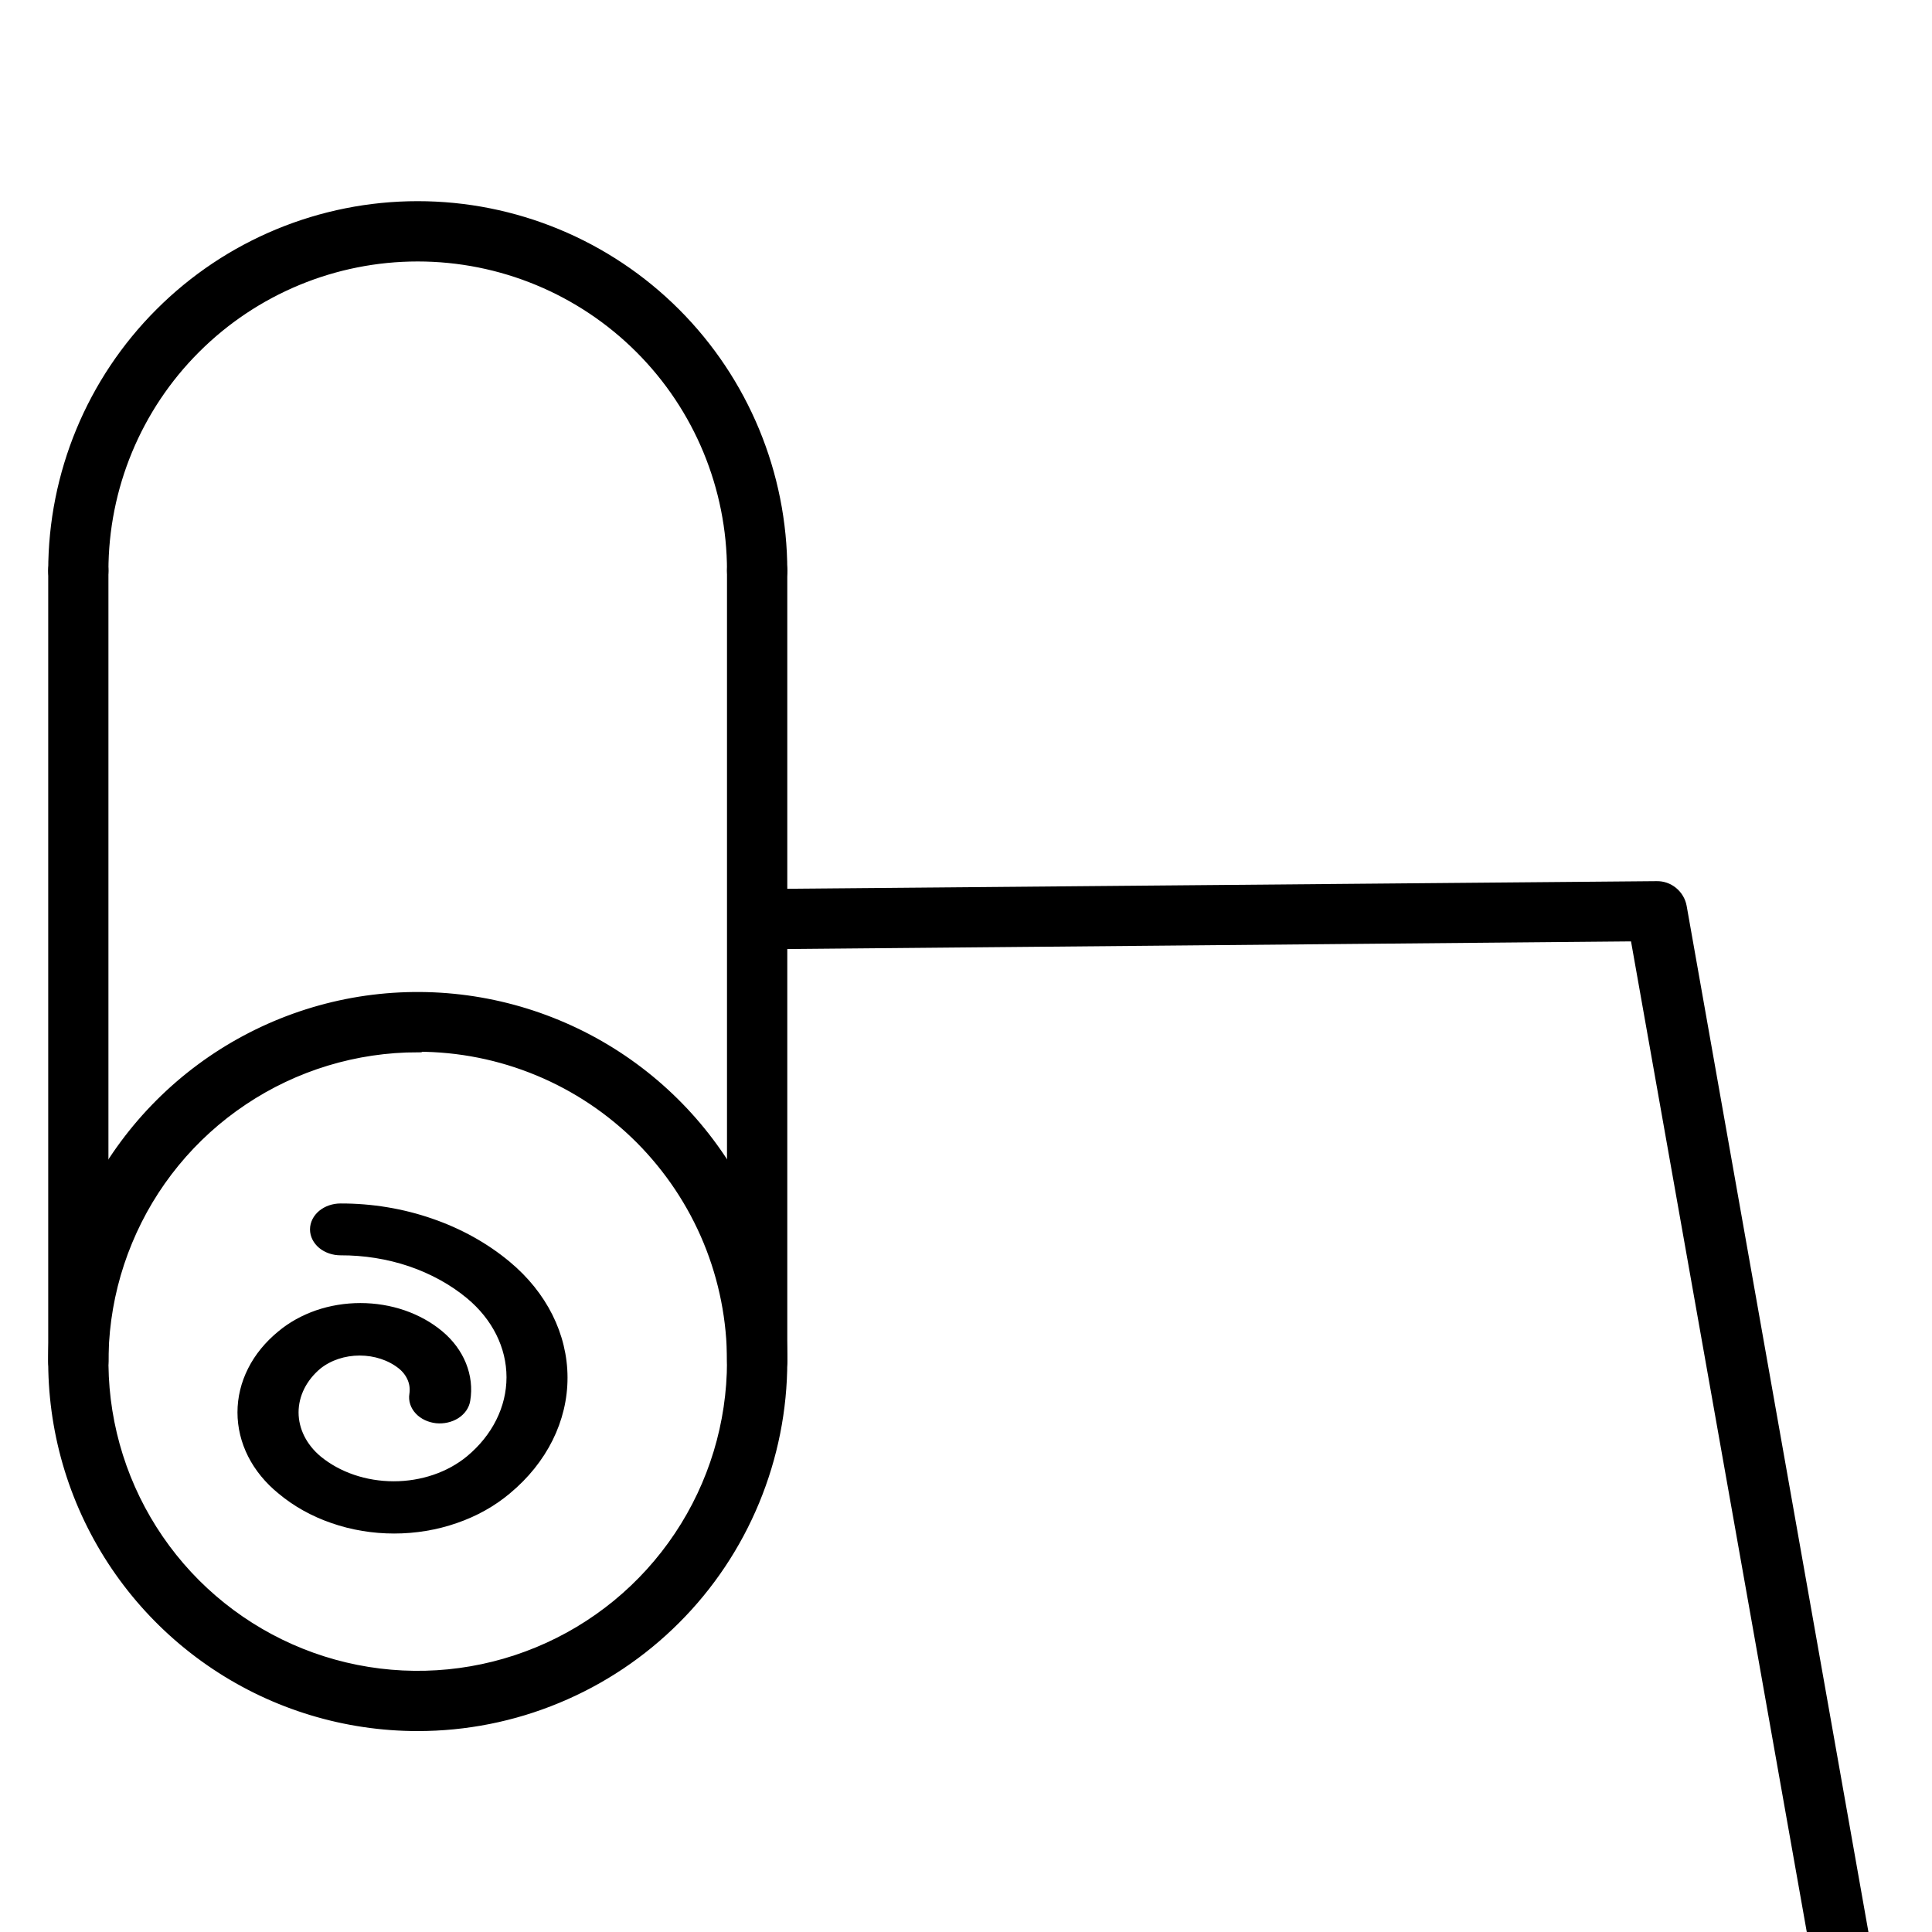
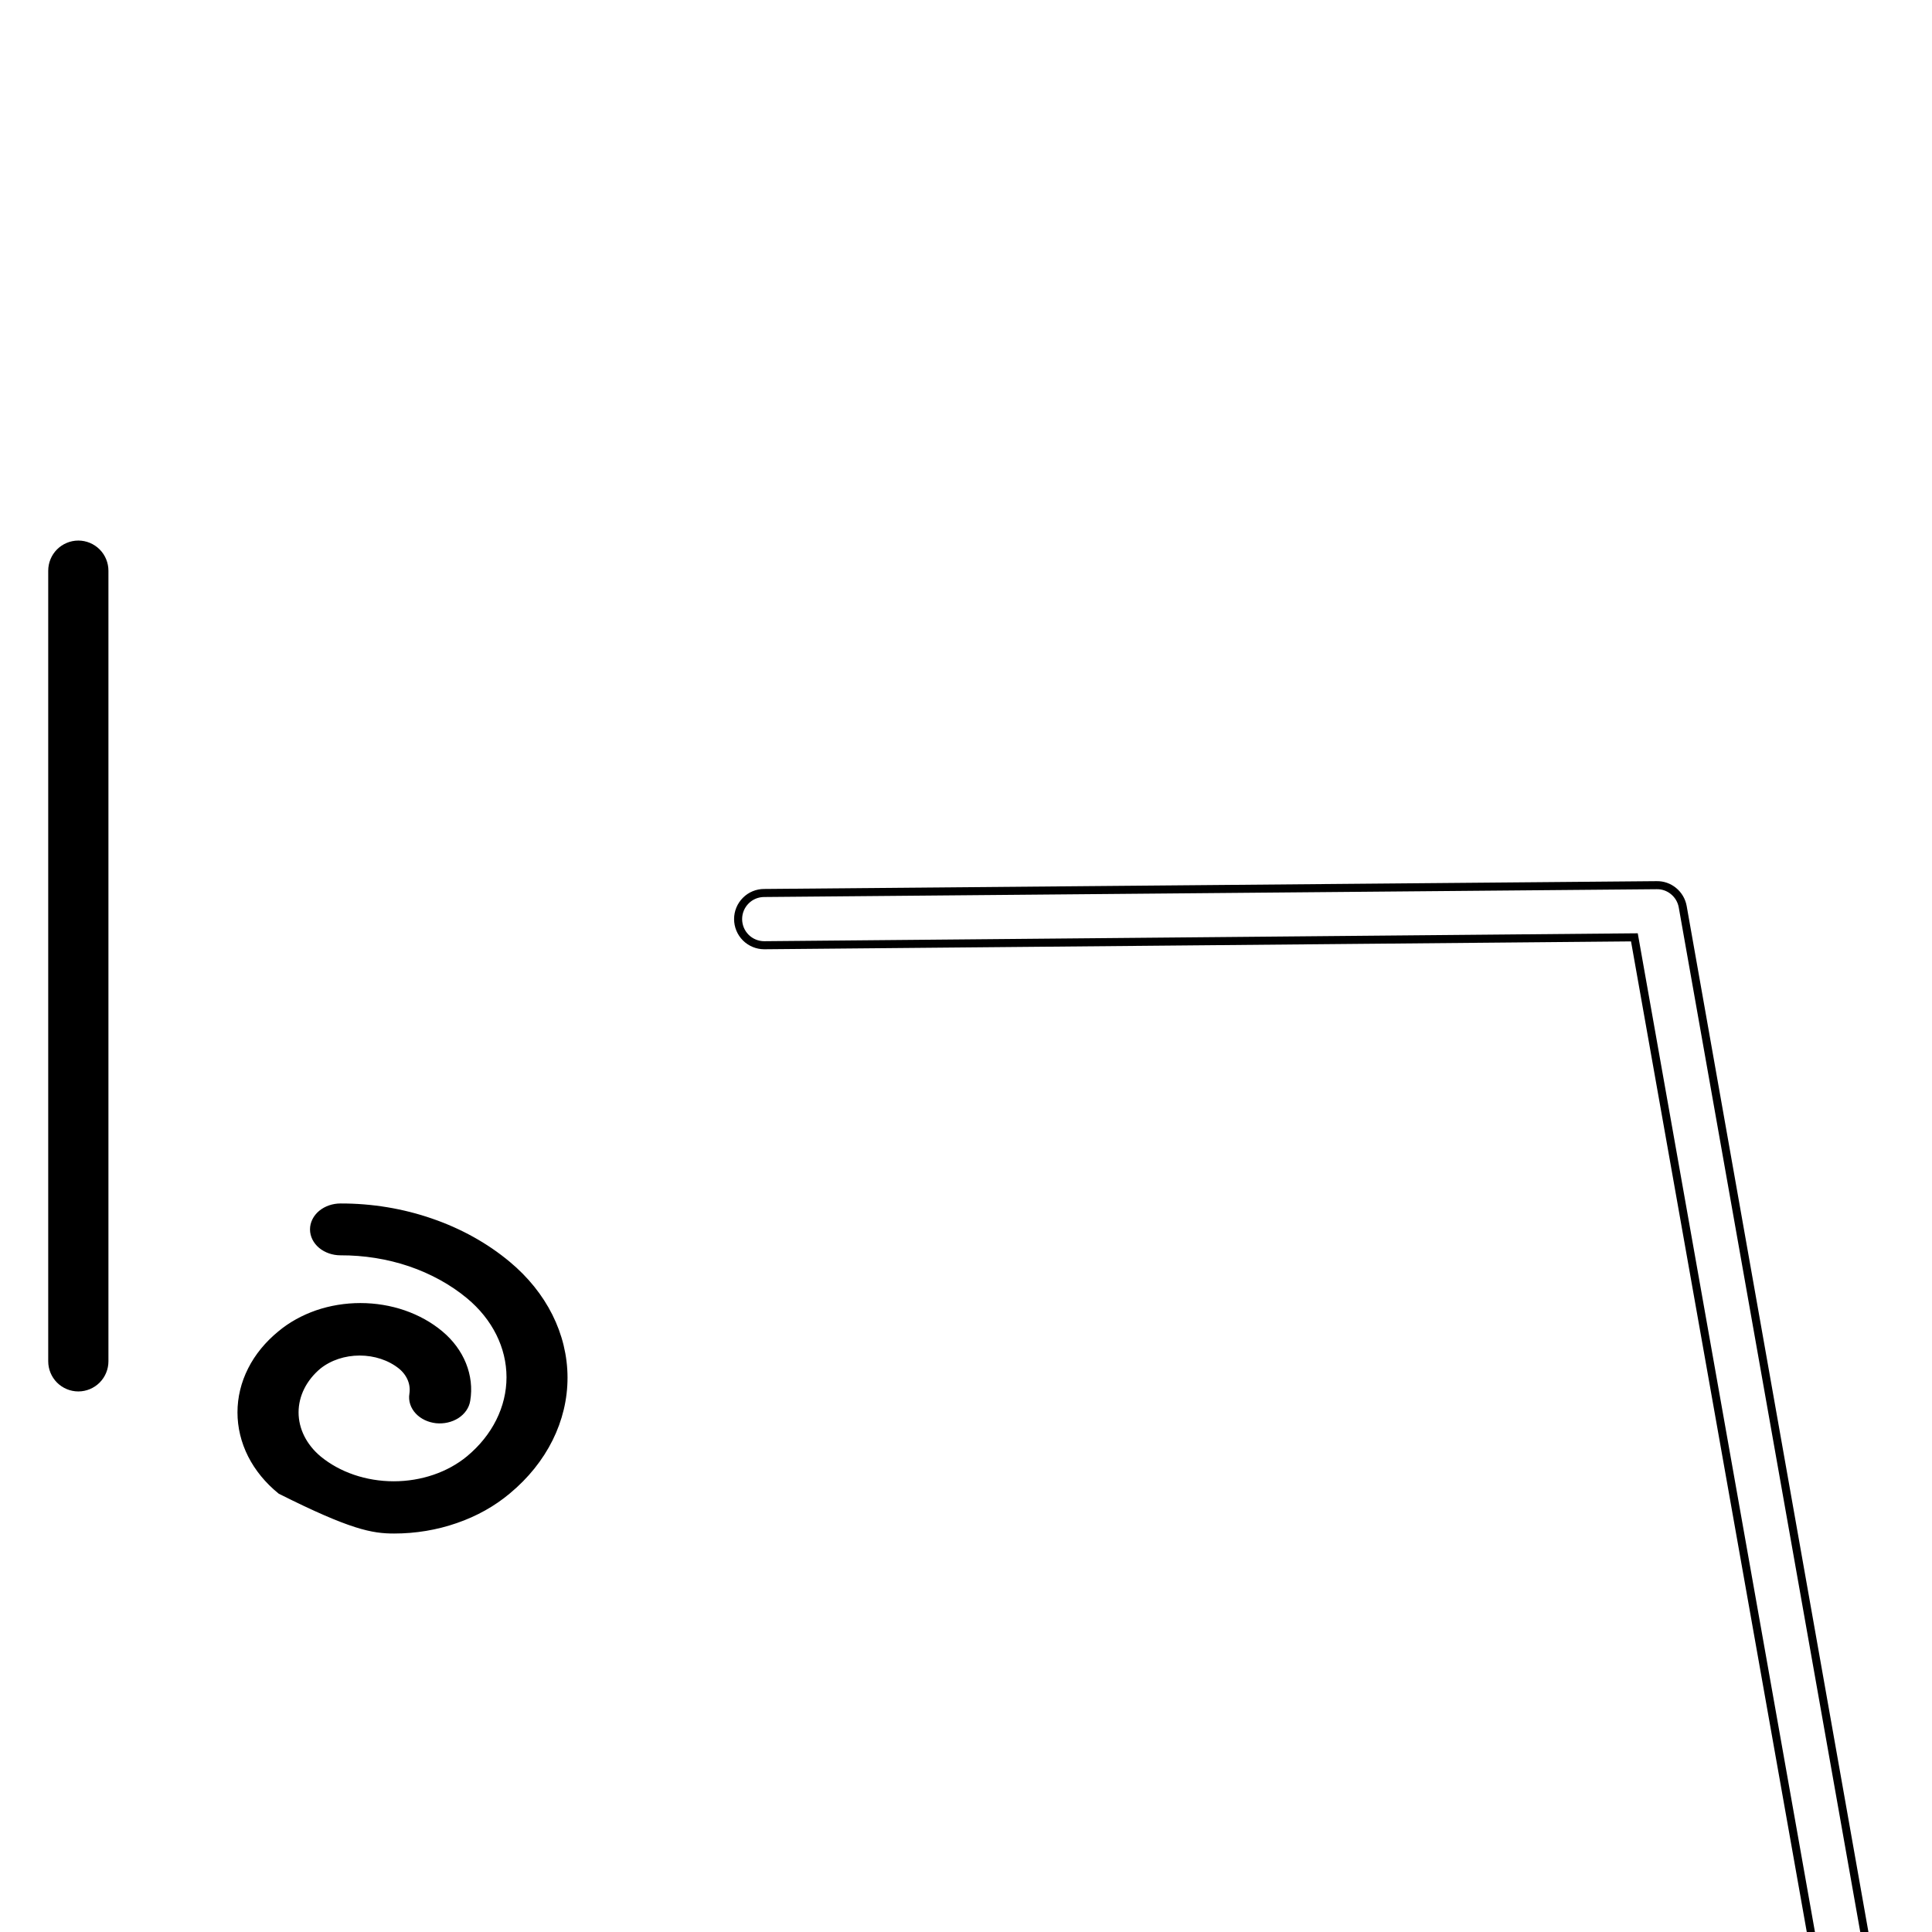
<svg xmlns="http://www.w3.org/2000/svg" width="24" height="24" viewBox="0 0 24 24" fill="none">
  <g clip-path="url(#clip0_2237_17)">
-     <path d="M5.189 21.454C4.291 21.454 3.413 21.188 2.667 20.689C1.92 20.19 1.338 19.481 0.994 18.651C0.651 17.822 0.561 16.909 0.736 16.028C0.911 15.147 1.344 14.338 1.979 13.703C2.614 13.068 3.423 12.636 4.303 12.46C5.184 12.285 6.097 12.375 6.927 12.719C7.756 13.062 8.466 13.644 8.965 14.391C9.463 15.138 9.73 16.016 9.73 16.914C9.73 17.51 9.612 18.1 9.384 18.651C9.156 19.202 8.822 19.703 8.4 20.124C7.978 20.546 7.478 20.88 6.927 21.108C6.376 21.337 5.785 21.454 5.189 21.454ZM5.189 13.022C4.419 13.022 3.667 13.25 3.027 13.678C2.387 14.105 1.888 14.713 1.594 15.424C1.299 16.135 1.222 16.918 1.372 17.673C1.522 18.428 1.893 19.121 2.437 19.666C2.982 20.21 3.675 20.581 4.43 20.731C5.185 20.881 5.967 20.804 6.679 20.509C7.39 20.215 7.998 19.716 8.425 19.076C8.853 18.436 9.081 17.683 9.081 16.914C9.082 16.402 8.982 15.895 8.787 15.422C8.592 14.949 8.305 14.52 7.944 14.157C7.582 13.795 7.153 13.508 6.68 13.312C6.207 13.116 5.701 13.015 5.189 13.015V13.022Z" fill="black" stroke="black" stroke-width="0.1" />
-     <path d="M9.405 7.414C9.319 7.414 9.237 7.38 9.176 7.319C9.115 7.258 9.081 7.176 9.081 7.09C9.081 6.057 8.671 5.067 7.941 4.338C7.211 3.608 6.221 3.198 5.189 3.198C4.157 3.198 3.167 3.608 2.437 4.338C1.707 5.067 1.297 6.057 1.297 7.09C1.297 7.176 1.263 7.258 1.202 7.319C1.142 7.38 1.059 7.414 0.973 7.414C0.887 7.414 0.804 7.38 0.744 7.319C0.683 7.258 0.649 7.176 0.649 7.09C0.649 5.885 1.127 4.73 1.979 3.879C2.83 3.027 3.985 2.549 5.189 2.549C6.393 2.549 7.548 3.027 8.4 3.879C9.251 4.73 9.73 5.885 9.73 7.09C9.73 7.176 9.696 7.258 9.635 7.319C9.574 7.38 9.491 7.414 9.405 7.414Z" fill="black" stroke="black" stroke-width="0.1" />
    <g filter="url(#filter0_d_2237_17)">
-       <path d="M23.027 21.454H5.189C5.103 21.454 5.021 21.42 4.96 21.359C4.899 21.298 4.865 21.216 4.865 21.13C4.865 21.044 4.899 20.961 4.96 20.9C5.021 20.84 5.103 20.805 5.189 20.805H22.638L20.303 7.644L9.493 7.742C9.407 7.742 9.324 7.707 9.264 7.647C9.203 7.586 9.169 7.503 9.169 7.417C9.169 7.331 9.203 7.249 9.264 7.188C9.324 7.127 9.407 7.093 9.493 7.093L20.578 6.996C20.655 6.994 20.73 7.02 20.789 7.069C20.849 7.118 20.889 7.186 20.903 7.262L23.351 21.081C23.36 21.128 23.358 21.176 23.347 21.222C23.335 21.267 23.313 21.31 23.283 21.347C23.251 21.383 23.211 21.411 23.167 21.429C23.123 21.448 23.075 21.456 23.027 21.454Z" fill="black" />
      <path d="M23.027 21.454H5.189C5.103 21.454 5.021 21.42 4.96 21.359C4.899 21.298 4.865 21.216 4.865 21.13C4.865 21.044 4.899 20.961 4.96 20.9C5.021 20.84 5.103 20.805 5.189 20.805H22.638L20.303 7.644L9.493 7.742C9.407 7.742 9.324 7.707 9.264 7.647C9.203 7.586 9.169 7.503 9.169 7.417C9.169 7.331 9.203 7.249 9.264 7.188C9.324 7.127 9.407 7.093 9.493 7.093L20.578 6.996C20.655 6.994 20.73 7.02 20.789 7.069C20.849 7.118 20.889 7.186 20.903 7.262L23.351 21.081C23.36 21.128 23.358 21.176 23.347 21.222C23.335 21.267 23.313 21.31 23.283 21.347C23.251 21.383 23.211 21.411 23.167 21.429C23.123 21.448 23.075 21.456 23.027 21.454Z" stroke="black" stroke-width="0.1" />
    </g>
-     <path d="M9.405 17.235C9.319 17.235 9.237 17.2 9.176 17.14C9.115 17.079 9.081 16.996 9.081 16.91V7.09C9.081 7.004 9.115 6.921 9.176 6.86C9.237 6.8 9.319 6.765 9.405 6.765C9.491 6.765 9.574 6.8 9.635 6.86C9.696 6.921 9.73 7.004 9.73 7.09V16.91C9.73 16.996 9.696 17.079 9.635 17.14C9.574 17.2 9.491 17.235 9.405 17.235Z" fill="black" stroke="black" stroke-width="0.1" />
    <path d="M0.973 17.235C0.887 17.235 0.804 17.2 0.744 17.14C0.683 17.079 0.649 16.996 0.649 16.91V7.09C0.649 7.004 0.683 6.921 0.744 6.86C0.804 6.8 0.887 6.765 0.973 6.765C1.059 6.765 1.142 6.8 1.202 6.86C1.263 6.921 1.297 7.004 1.297 7.09V16.91C1.297 16.996 1.263 17.079 1.202 17.14C1.142 17.2 1.059 17.235 0.973 17.235Z" fill="black" stroke="black" stroke-width="0.1" />
-     <path d="M4.23 15C4.143 15 4.059 15.029 3.997 15.08C3.936 15.131 3.901 15.2 3.901 15.272C3.901 15.344 3.936 15.413 3.997 15.464C4.059 15.515 4.143 15.544 4.23 15.544C4.527 15.543 4.822 15.59 5.097 15.683C5.372 15.777 5.622 15.914 5.832 16.088C6.159 16.359 6.342 16.726 6.342 17.109C6.342 17.491 6.159 17.859 5.832 18.13C5.582 18.336 5.244 18.451 4.891 18.451C4.538 18.451 4.2 18.336 3.95 18.13C3.764 17.974 3.659 17.764 3.659 17.545C3.659 17.326 3.764 17.116 3.95 16.961C4.09 16.85 4.275 16.789 4.468 16.789C4.661 16.789 4.847 16.85 4.986 16.961C5.043 17.007 5.086 17.064 5.112 17.127C5.138 17.19 5.145 17.257 5.135 17.322C5.123 17.394 5.147 17.467 5.201 17.525C5.254 17.582 5.333 17.62 5.421 17.63C5.508 17.639 5.596 17.619 5.666 17.575C5.736 17.53 5.781 17.465 5.792 17.393C5.817 17.245 5.799 17.095 5.742 16.953C5.685 16.812 5.59 16.683 5.463 16.577C5.334 16.469 5.181 16.384 5.011 16.325C4.842 16.267 4.66 16.237 4.477 16.237C4.293 16.237 4.111 16.267 3.942 16.325C3.773 16.384 3.619 16.469 3.49 16.577C3.335 16.704 3.211 16.854 3.127 17.021C3.043 17.187 3 17.365 3 17.545C3 17.725 3.043 17.904 3.127 18.07C3.211 18.236 3.335 18.387 3.49 18.513C3.673 18.667 3.892 18.79 4.134 18.873C4.375 18.957 4.634 19 4.896 19C5.158 19 5.417 18.957 5.658 18.873C5.9 18.79 6.119 18.667 6.302 18.513C6.75 18.141 7.001 17.637 7 17.112C6.999 16.587 6.747 16.084 6.299 15.712C6.028 15.486 5.706 15.307 5.351 15.185C4.996 15.062 4.615 14.999 4.23 15Z" fill="black" stroke="black" stroke-width="0.1" />
+     <path d="M4.23 15C4.143 15 4.059 15.029 3.997 15.08C3.936 15.131 3.901 15.2 3.901 15.272C3.901 15.344 3.936 15.413 3.997 15.464C4.059 15.515 4.143 15.544 4.23 15.544C4.527 15.543 4.822 15.59 5.097 15.683C5.372 15.777 5.622 15.914 5.832 16.088C6.159 16.359 6.342 16.726 6.342 17.109C6.342 17.491 6.159 17.859 5.832 18.13C5.582 18.336 5.244 18.451 4.891 18.451C4.538 18.451 4.2 18.336 3.95 18.13C3.764 17.974 3.659 17.764 3.659 17.545C3.659 17.326 3.764 17.116 3.95 16.961C4.09 16.85 4.275 16.789 4.468 16.789C4.661 16.789 4.847 16.85 4.986 16.961C5.043 17.007 5.086 17.064 5.112 17.127C5.138 17.19 5.145 17.257 5.135 17.322C5.123 17.394 5.147 17.467 5.201 17.525C5.254 17.582 5.333 17.62 5.421 17.63C5.508 17.639 5.596 17.619 5.666 17.575C5.736 17.53 5.781 17.465 5.792 17.393C5.817 17.245 5.799 17.095 5.742 16.953C5.685 16.812 5.59 16.683 5.463 16.577C5.334 16.469 5.181 16.384 5.011 16.325C4.842 16.267 4.66 16.237 4.477 16.237C4.293 16.237 4.111 16.267 3.942 16.325C3.773 16.384 3.619 16.469 3.49 16.577C3.335 16.704 3.211 16.854 3.127 17.021C3.043 17.187 3 17.365 3 17.545C3 17.725 3.043 17.904 3.127 18.07C3.211 18.236 3.335 18.387 3.49 18.513C4.375 18.957 4.634 19 4.896 19C5.158 19 5.417 18.957 5.658 18.873C5.9 18.79 6.119 18.667 6.302 18.513C6.75 18.141 7.001 17.637 7 17.112C6.999 16.587 6.747 16.084 6.299 15.712C6.028 15.486 5.706 15.307 5.351 15.185C4.996 15.062 4.615 14.999 4.23 15Z" fill="black" stroke="black" stroke-width="0.1" />
  </g>
  <defs>
    <filter id="filter0_d_2237_17" x="0.815" y="6.946" width="26.592" height="22.559" filterUnits="userSpaceOnUse" color-interpolation-filters="sRGB">
      <feFlood flood-opacity="0" result="BackgroundImageFix" />
      <feColorMatrix in="SourceAlpha" type="matrix" values="0 0 0 0 0 0 0 0 0 0 0 0 0 0 0 0 0 0 127 0" result="hardAlpha" />
      <feOffset dy="4" />
      <feGaussianBlur stdDeviation="2" />
      <feComposite in2="hardAlpha" operator="out" />
      <feColorMatrix type="matrix" values="0 0 0 0 0 0 0 0 0 0 0 0 0 0 0 0 0 0 0.25 0" />
      <feBlend mode="normal" in2="BackgroundImageFix" result="effect1_dropShadow_2237_17" />
      <feBlend mode="normal" in="SourceGraphic" in2="effect1_dropShadow_2237_17" result="shape" />
    </filter>
    <clipPath id="clip0_2237_17">
      <rect width="24" height="24" fill="white" />
    </clipPath>
  </defs>
</svg>